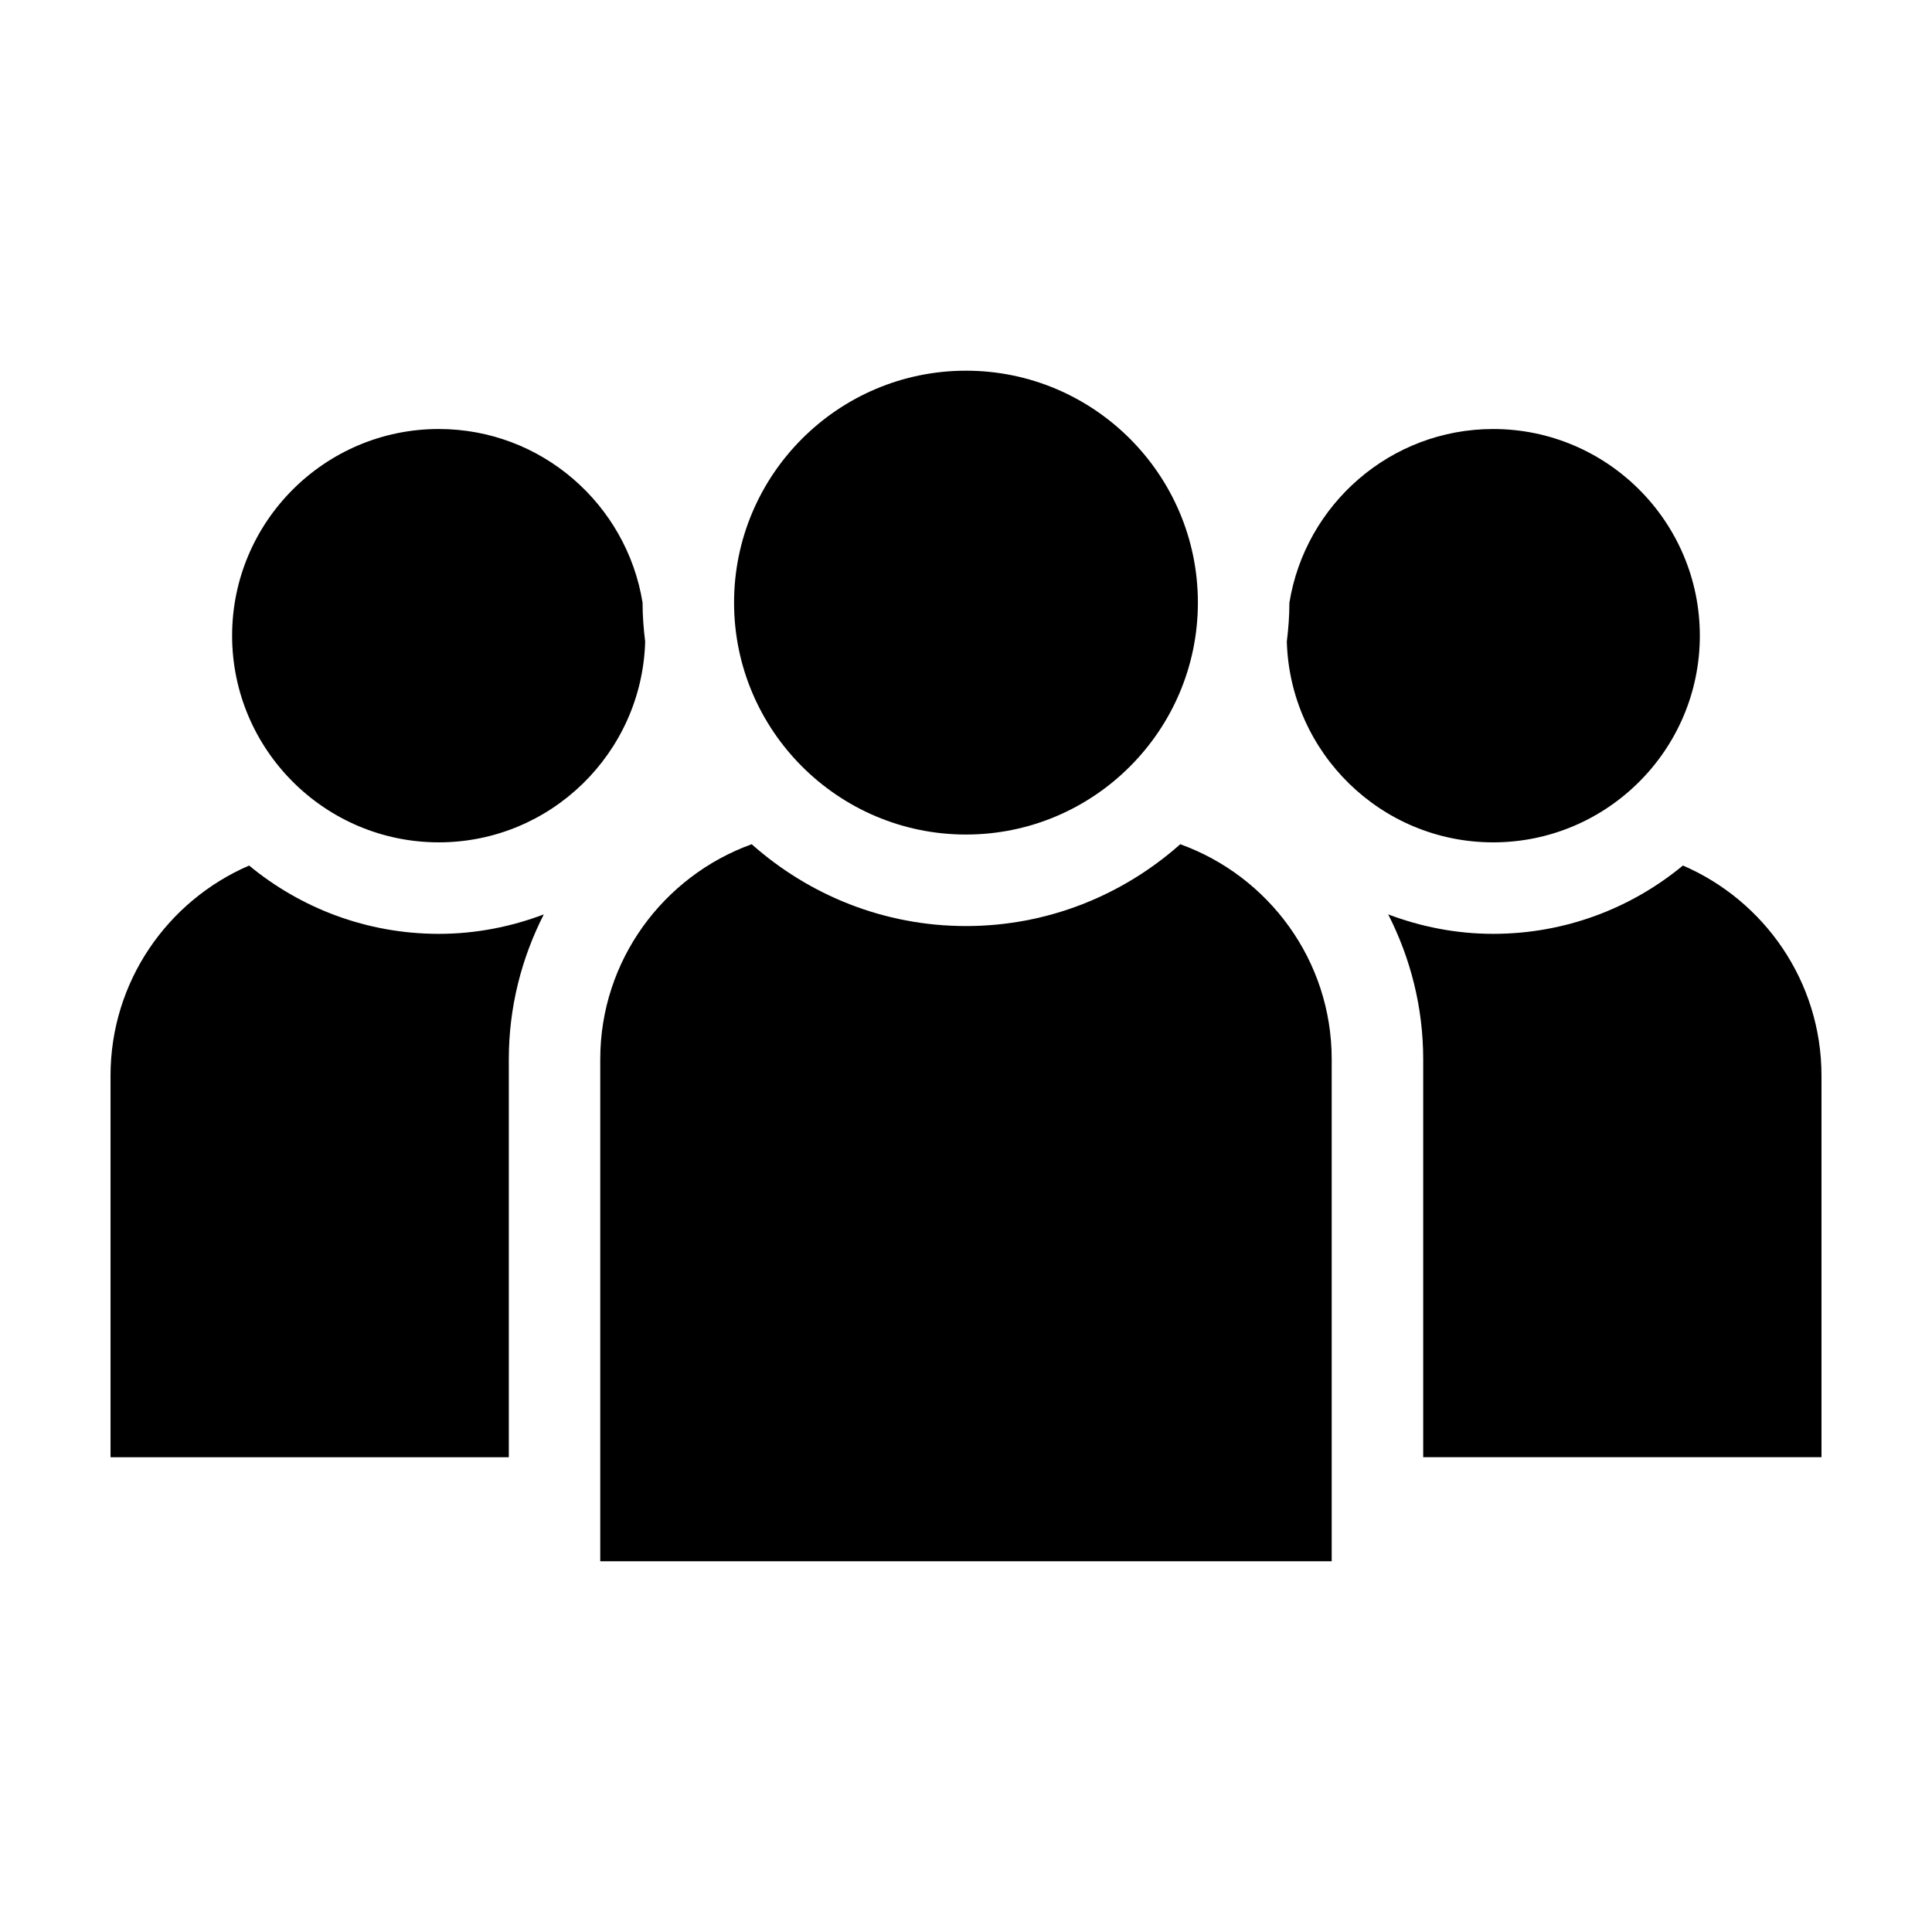
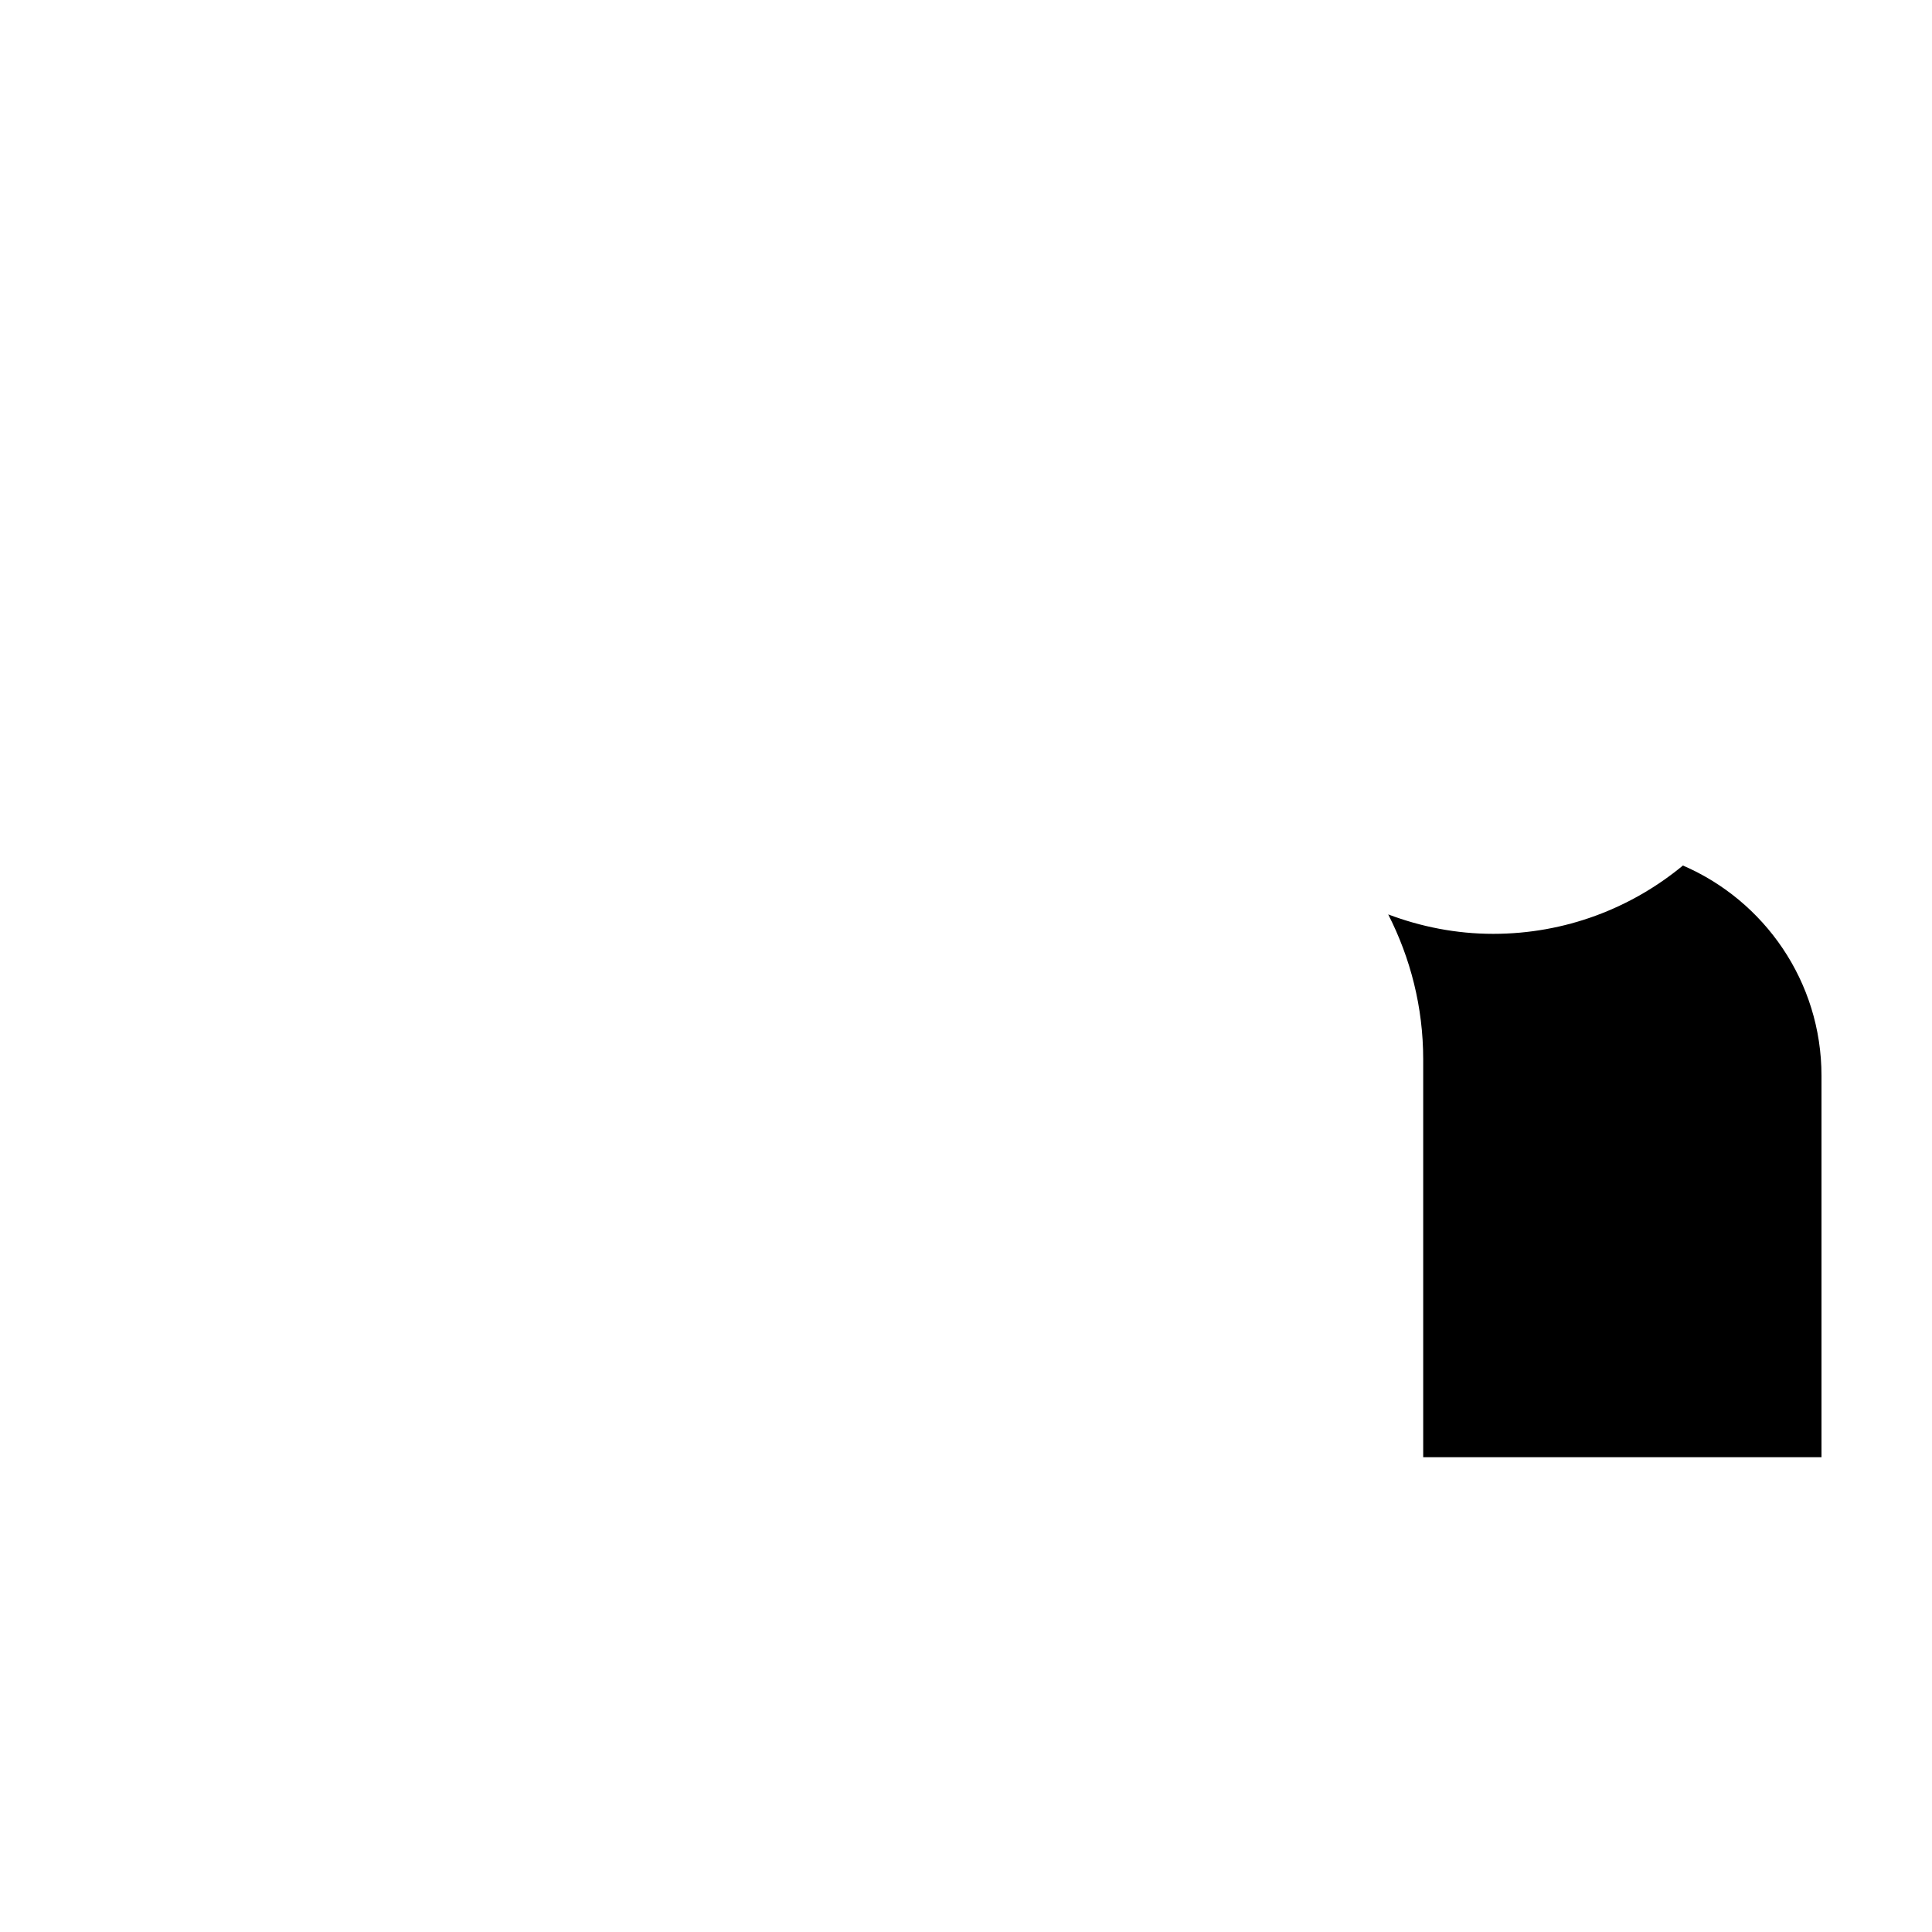
<svg xmlns="http://www.w3.org/2000/svg" fill="#000000" width="800px" height="800px" version="1.1" viewBox="144 144 512 512">
  <g>
-     <path d="m400 365.16c33.891 0 61.453-27.574 61.453-61.461s-27.57-61.461-61.453-61.461c-33.887 0.004-61.465 27.57-61.465 61.465 0 33.891 27.574 61.457 61.465 61.457z" />
-     <path d="m456.78 367.73c-15.141 13.441-34.996 21.684-56.785 21.684-21.793 0-41.648-8.242-56.789-21.684-23.355 8.43-40.133 30.758-40.133 56.984v133.04h193.84v-133.04c0.008-26.227-16.766-48.555-40.129-56.984z" />
-     <path d="m260.29 367.23c29.66 0 53.832-23.715 54.688-53.172-0.414-3.402-0.691-6.84-0.691-10.352v-0.012c-4.219-26.035-26.793-46.004-54.004-46.004-30.203 0-54.77 24.57-54.77 54.77 0.012 30.203 24.582 54.77 54.777 54.77z" />
-     <path d="m210.02 373.38c-21.578 9.289-36.73 30.754-36.73 55.695v101.11h105.55v-105.47c0-13.824 3.391-26.844 9.273-38.387-8.672 3.273-18.016 5.152-27.82 5.152-19.078 0-36.602-6.805-50.27-18.098z" />
-     <path d="m485.02 314.03c0.84 29.473 25.02 53.203 54.684 53.203 30.203 0 54.77-24.57 54.77-54.77 0-30.199-24.57-54.77-54.77-54.77-27.223 0-49.805 19.992-54.004 46.055 0.008 3.481-0.266 6.902-0.68 10.281z" />
    <path d="m589.98 373.38c-13.668 11.301-31.191 18.098-50.27 18.098-9.801 0-19.148-1.879-27.82-5.152 5.883 11.543 9.273 24.566 9.273 38.391v105.46h105.55v-101.11c0-24.941-15.152-46.406-36.73-55.695z" />
  </g>
</svg>